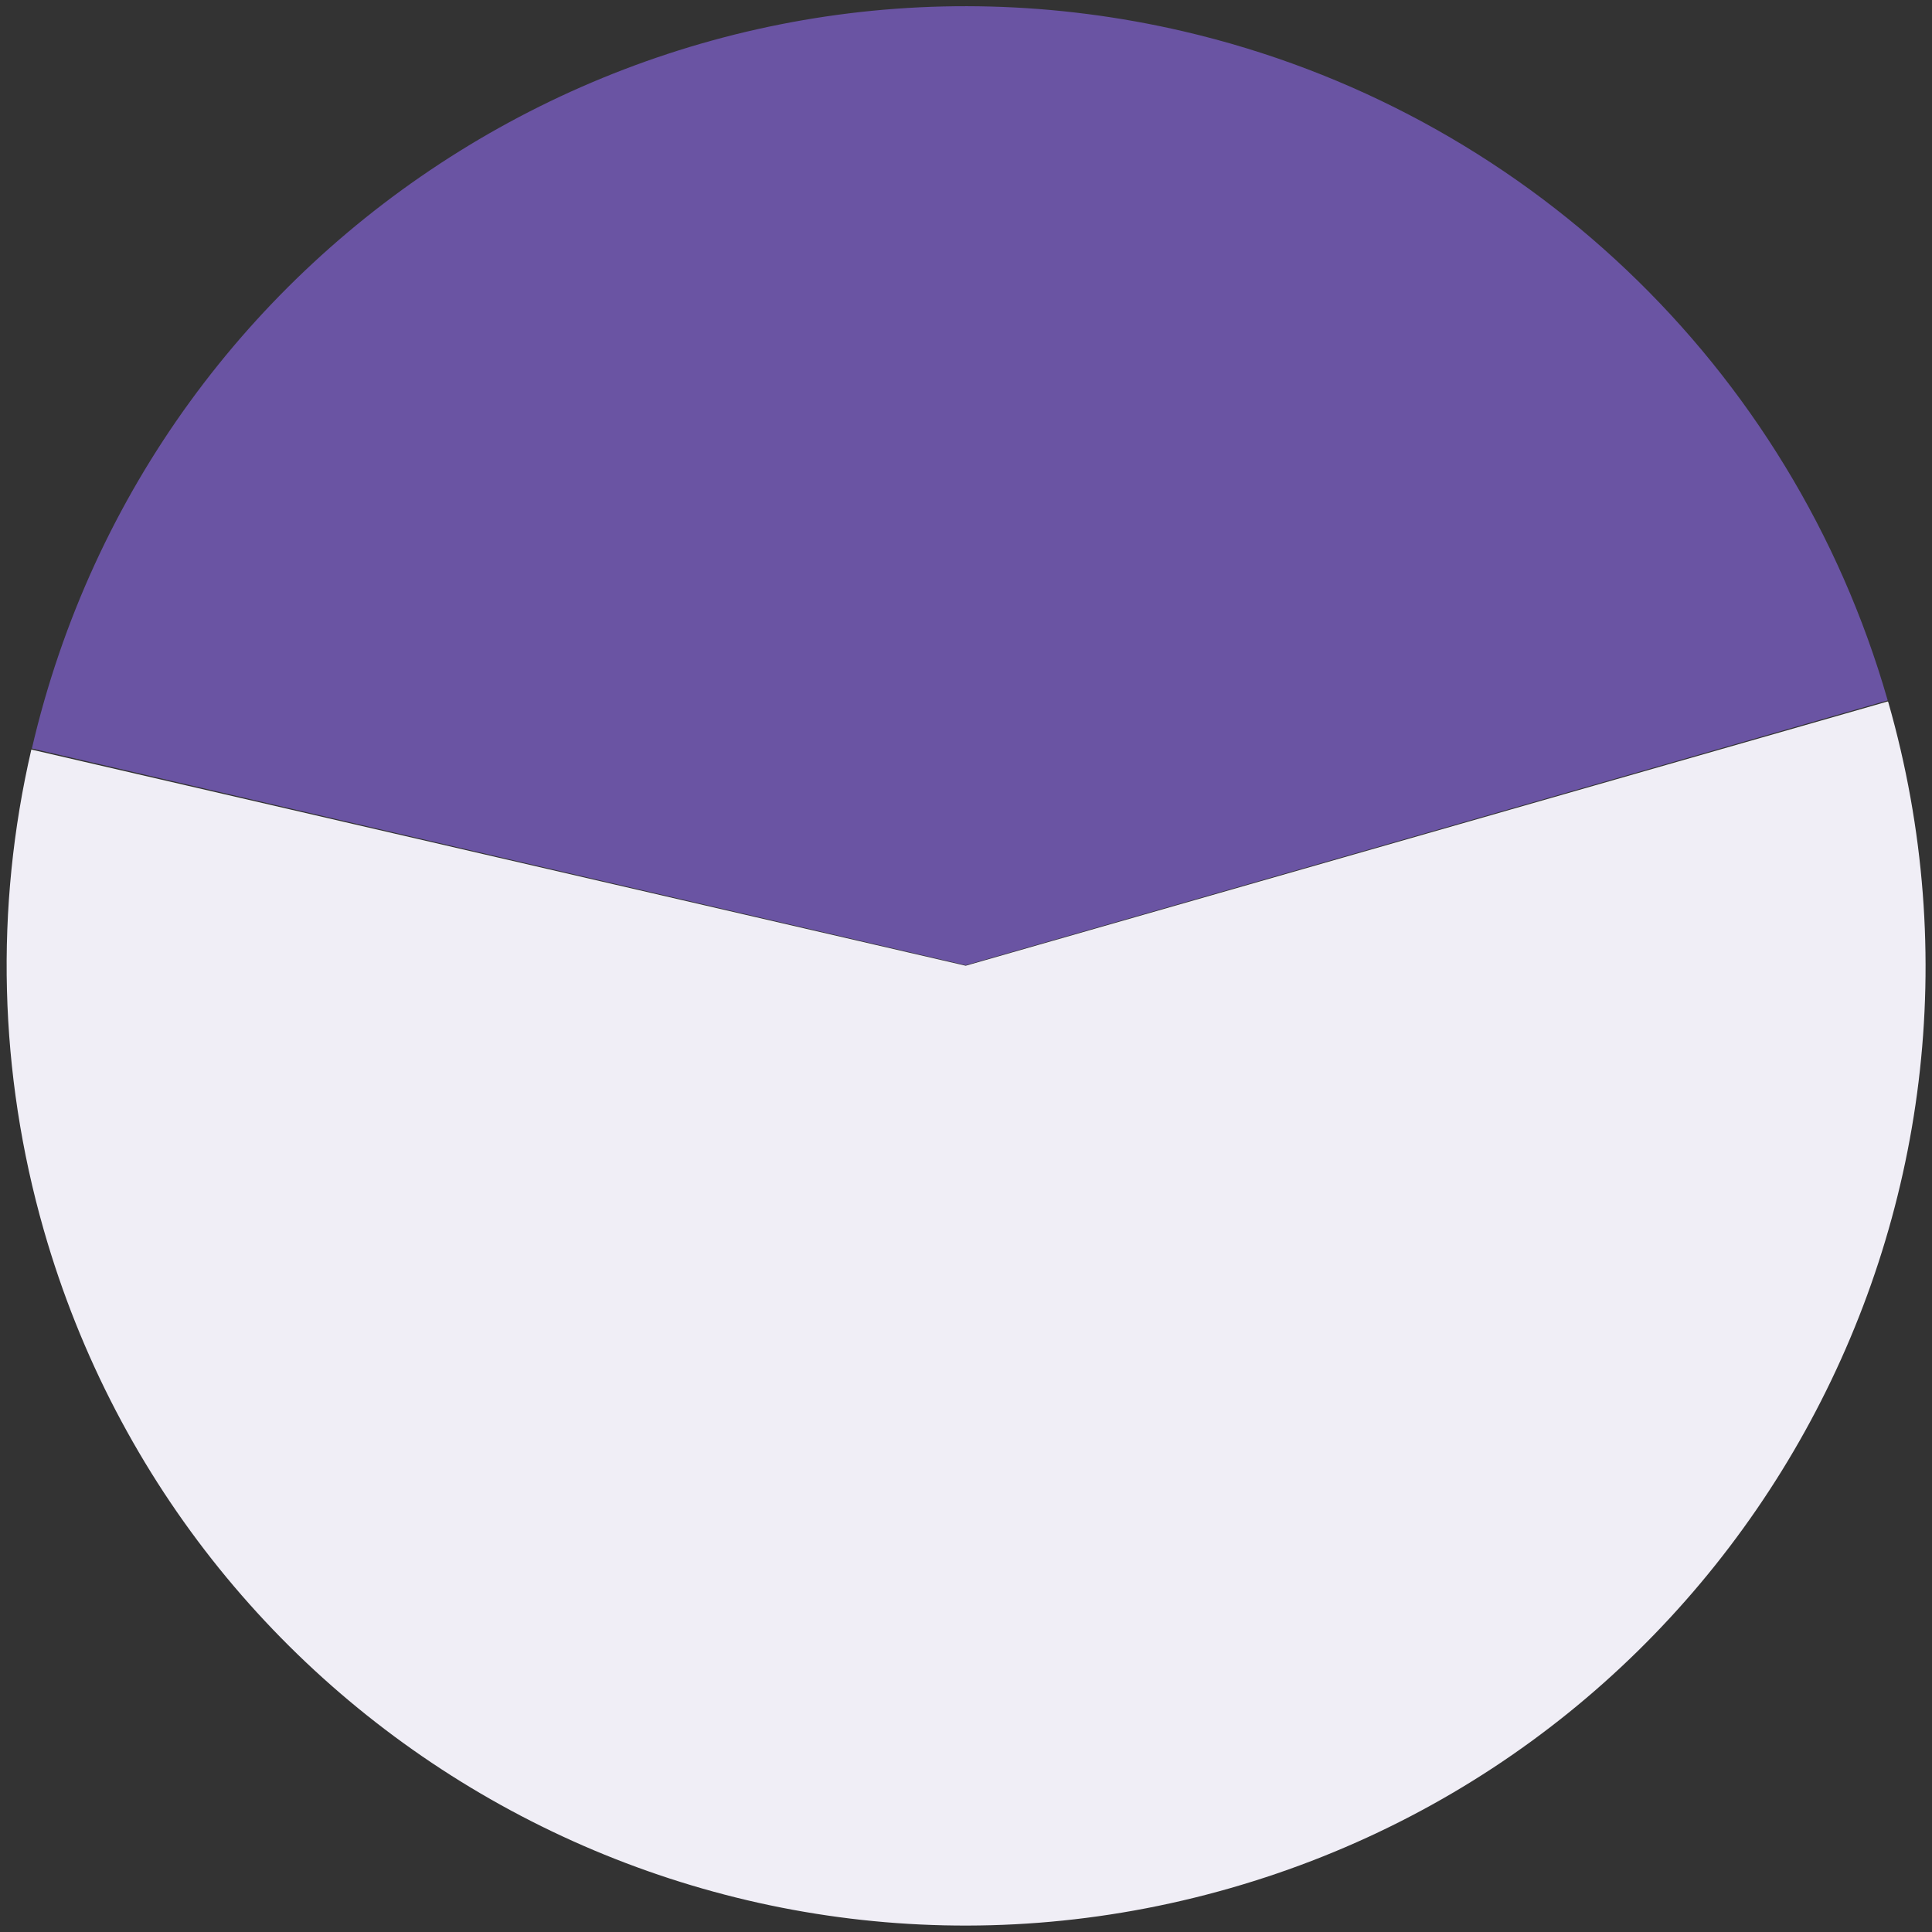
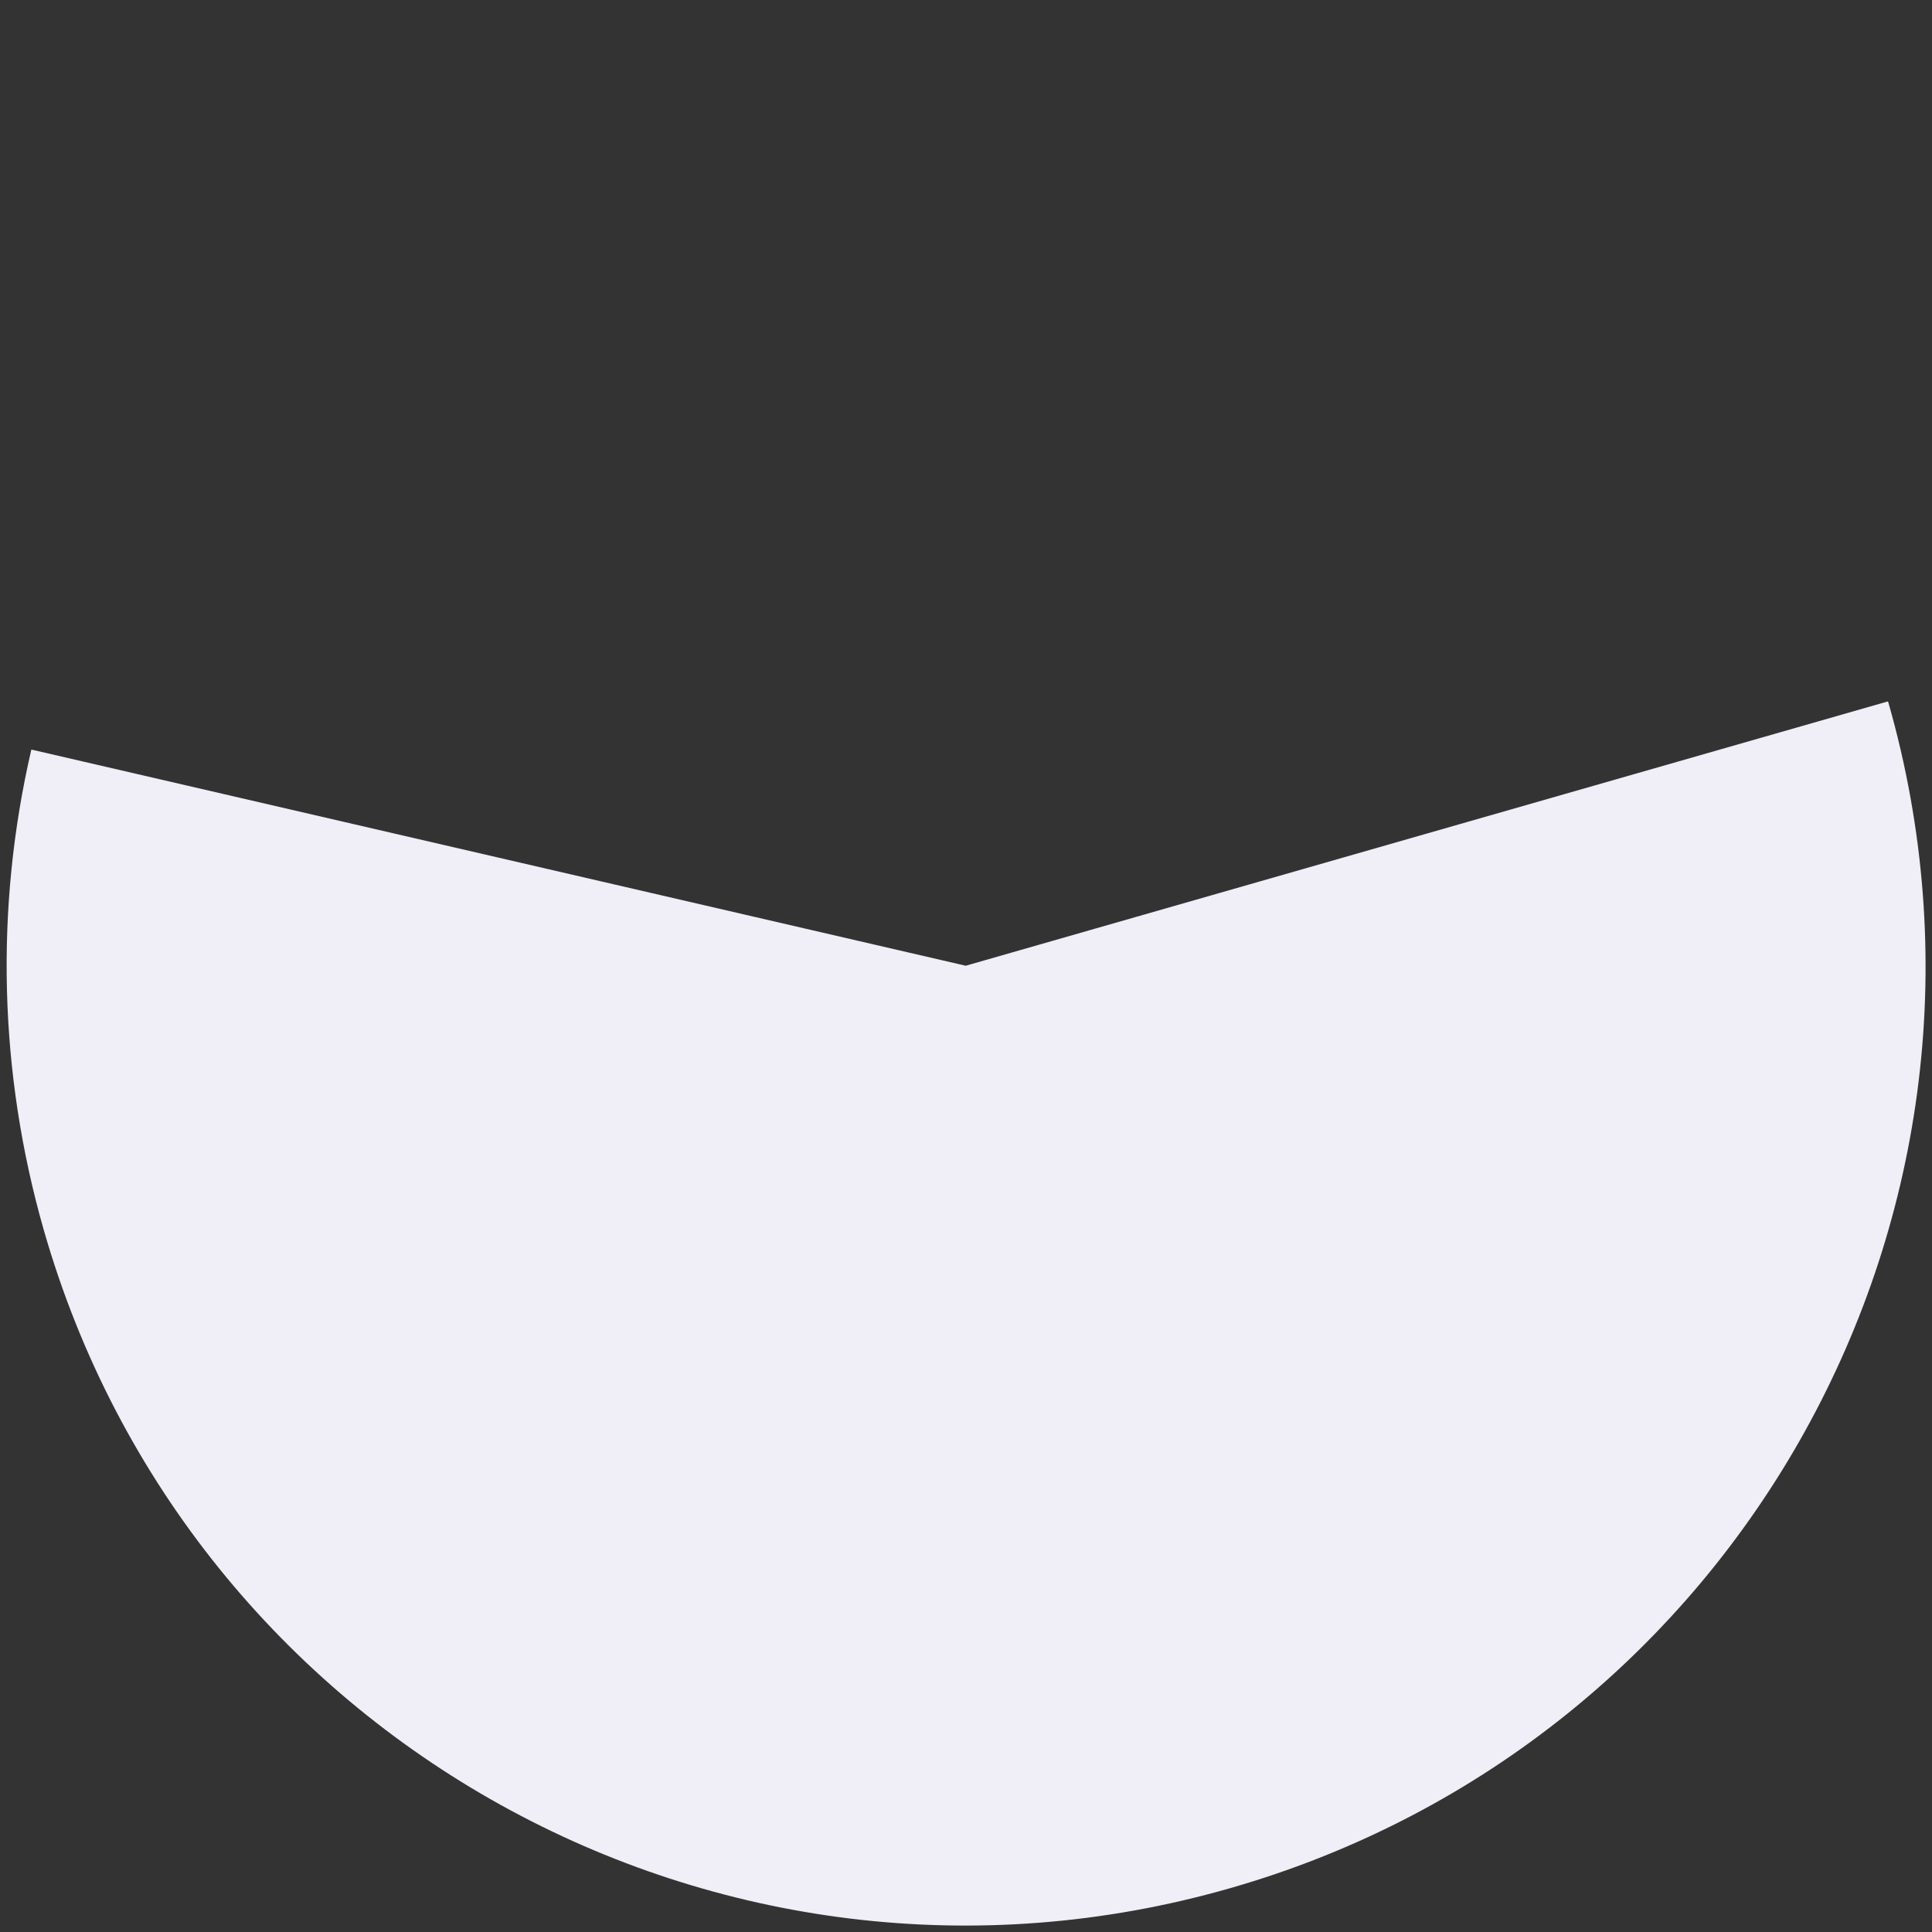
<svg xmlns="http://www.w3.org/2000/svg" id="Layer_1" version="1.1" viewBox="0 0 357.5 357.5">
  <rect x="0" y="0" width="357.5" height="357.5" fill="#333333" stroke="none" />
  <defs>
    <style>
      .st0 {
        display: none;
        fill: none;
      }

      .st1 {
        fill: #6a54a3;
      }

      .st2 {
        fill: #f0eef6;
      }
    </style>
  </defs>
  <rect class="st0" x="-22.5" y="-20" width="8" height="8" />
  <g>
-     <path class="st1" d="M5.9,138.5C28.1,43,123.5-16.4,219,5.8c62.7,14.6,112.6,62,130.3,123.8l-170.6,49h0L5.9,138.5Z" />
-     <path class="st2" d="M349.4,129.9c27,94.2-27.5,192.5-121.8,219.5-94.2,27-192.5-27.5-219.5-121.8C-.2,198.6-1,168,5.8,138.7l172.9,40h0l170.6-48.9Z" />
+     <path class="st2" d="M349.4,129.9c27,94.2-27.5,192.5-121.8,219.5-94.2,27-192.5-27.5-219.5-121.8C-.2,198.6-1,168,5.8,138.7l172.9,40h0l170.6-48.9" />
  </g>
</svg>